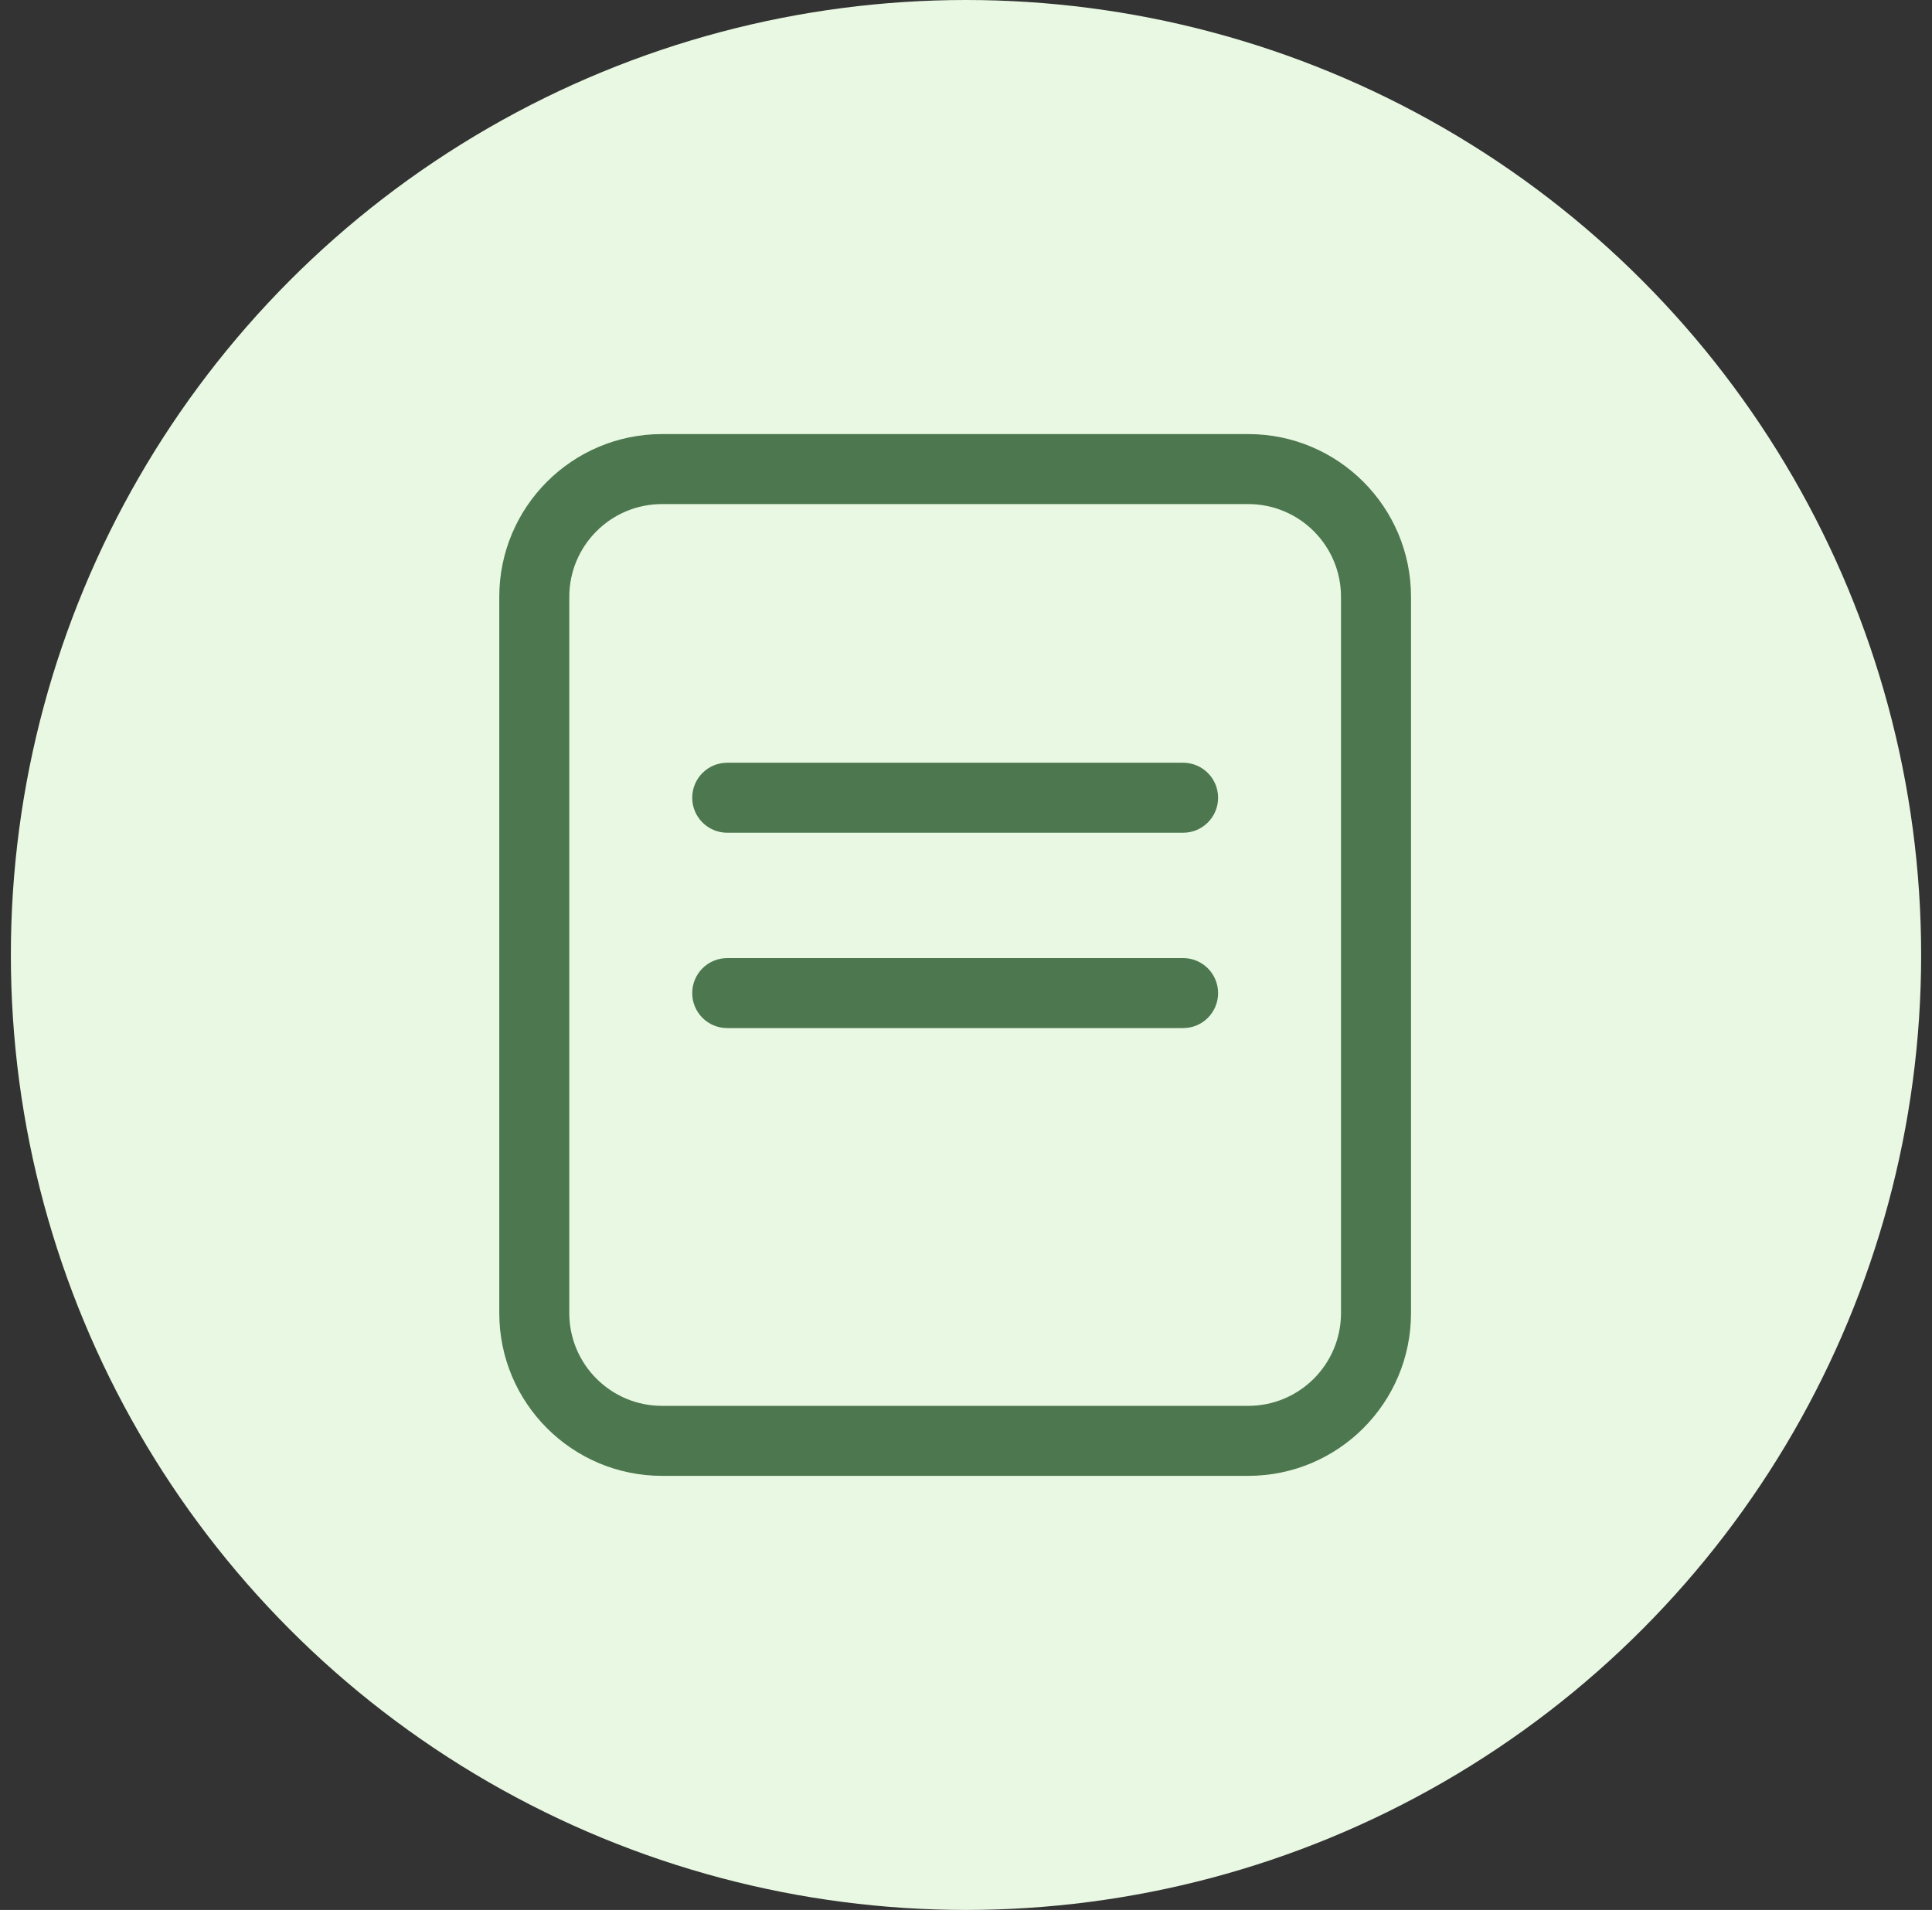
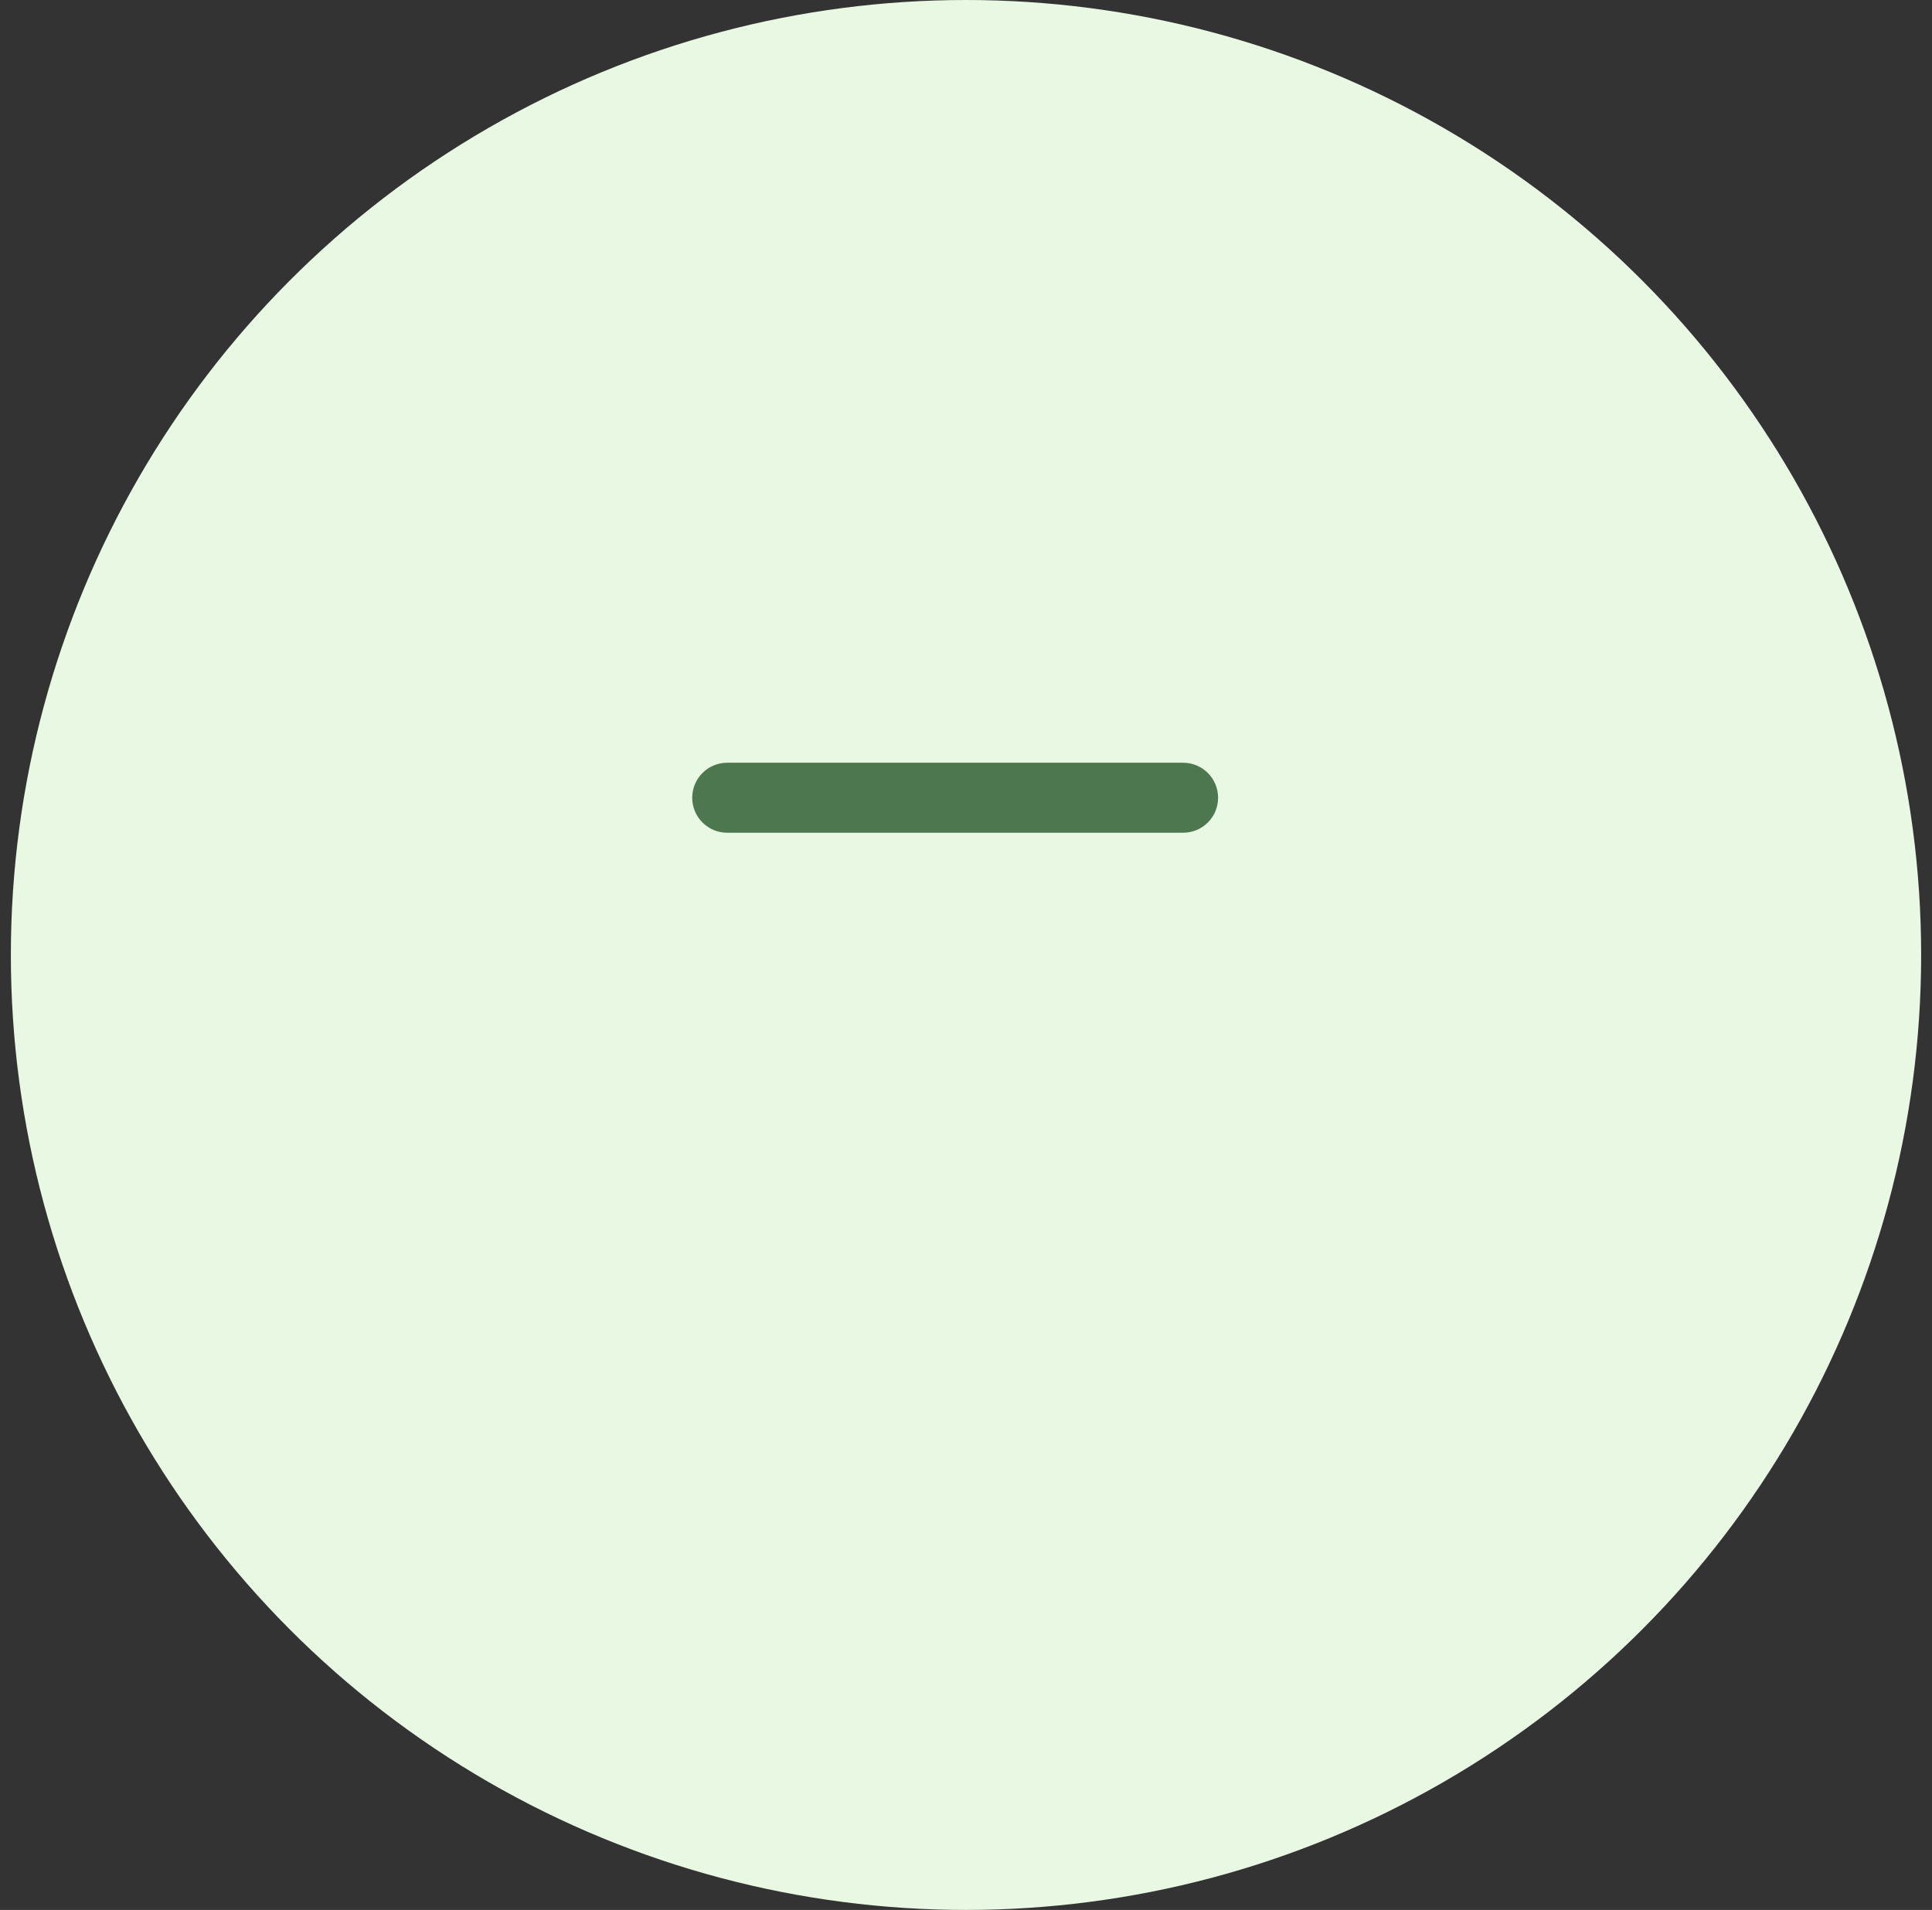
<svg xmlns="http://www.w3.org/2000/svg" width="89" height="88" viewBox="0 0 89 88" fill="none">
  <rect x="0" y="0" width="89" height="88" fill="#333333" stroke="none" />
  <circle cx="44.5" cy="44" r="44" fill="#E8F8E2" />
-   <path fill-rule="evenodd" clip-rule="evenodd" d="M57.5 23.225H30.5C28.139 23.225 26.225 25.139 26.225 27.5V60.5C26.225 62.861 28.139 64.775 30.5 64.775H57.5C59.861 64.775 61.775 62.861 61.775 60.5V27.5C61.775 25.139 59.861 23.225 57.5 23.225ZM30.5 20C26.358 20 23 23.358 23 27.5V60.5C23 64.642 26.358 68 30.5 68H57.5C61.642 68 65 64.642 65 60.5V27.5C65 23.358 61.642 20 57.5 20H30.5Z" fill="#4D774E" />
  <path fill-rule="evenodd" clip-rule="evenodd" d="M31.888 36.756C31.888 35.865 32.61 35.143 33.501 35.143L54.501 35.143C55.392 35.143 56.113 35.865 56.113 36.756C56.113 37.646 55.392 38.368 54.501 38.368L33.501 38.368C32.61 38.368 31.888 37.646 31.888 36.756Z" fill="#4D774E" />
-   <path fill-rule="evenodd" clip-rule="evenodd" d="M31.888 45.757C31.888 44.866 32.61 44.144 33.501 44.144L54.501 44.144C55.392 44.144 56.113 44.866 56.113 45.757C56.113 46.647 55.392 47.369 54.501 47.369L33.501 47.369C32.61 47.369 31.888 46.647 31.888 45.757Z" fill="#4D774E" />
</svg>